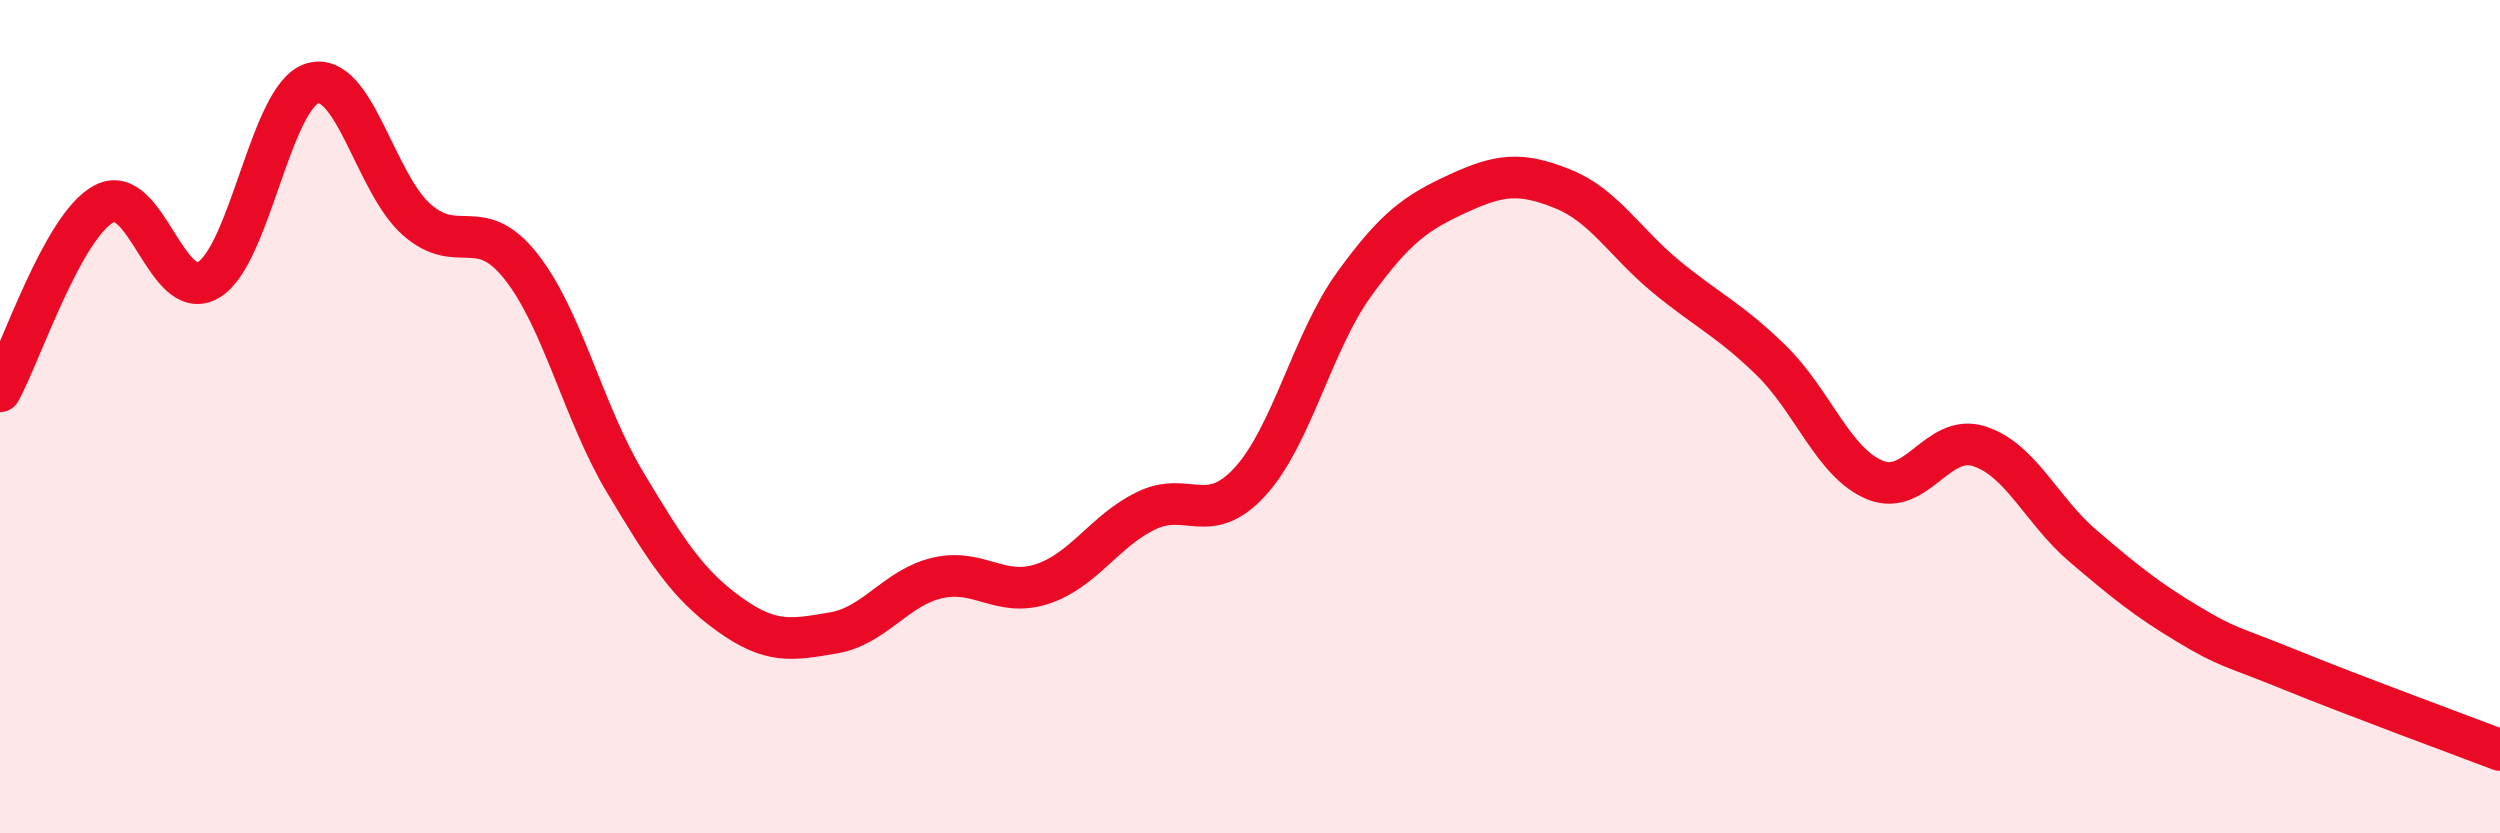
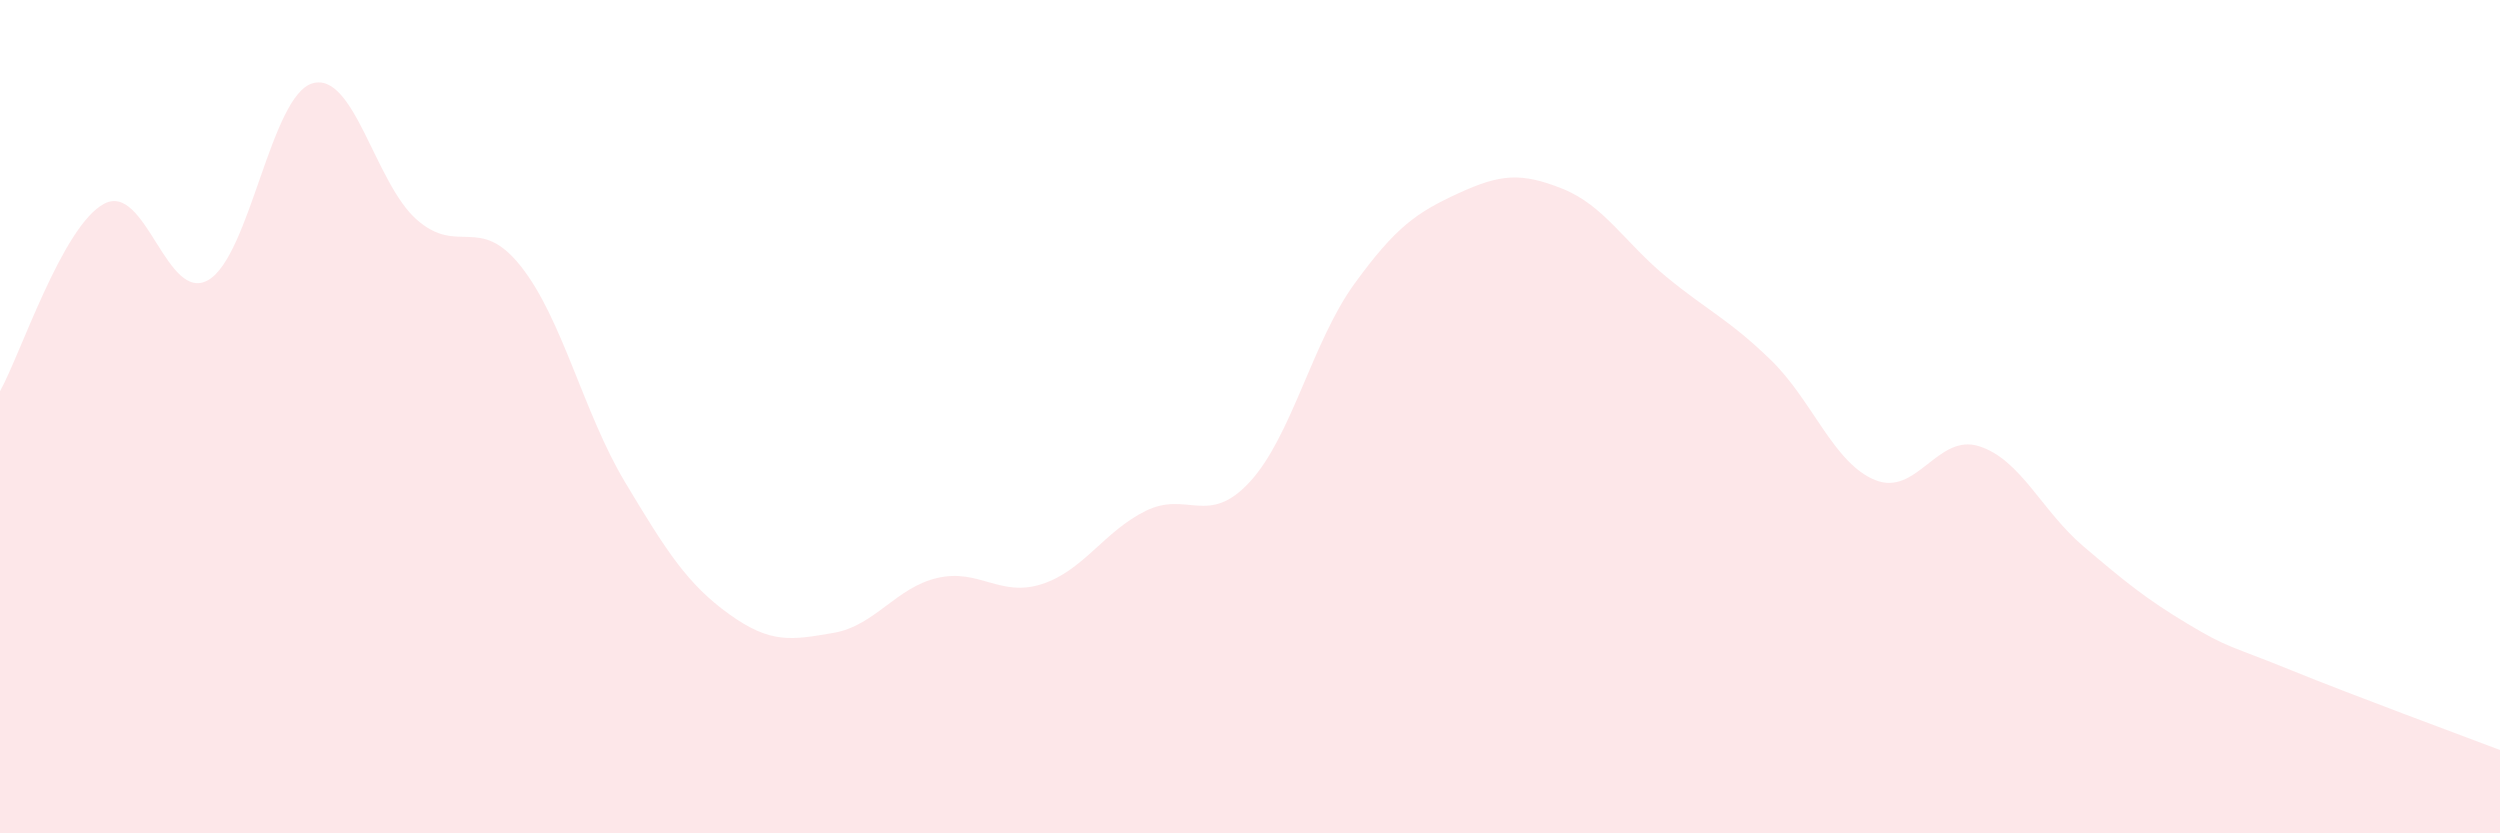
<svg xmlns="http://www.w3.org/2000/svg" width="60" height="20" viewBox="0 0 60 20">
  <path d="M 0,9.39 C 0.5,8.49 1.5,5.42 2.5,4.89 C 3.5,4.36 4,7.3 5,6.72 C 6,6.14 6.5,2.29 7.5,2 C 8.5,1.71 9,4.39 10,5.27 C 11,6.15 11.5,5.13 12.5,6.39 C 13.5,7.65 14,9.9 15,11.57 C 16,13.24 16.5,14.02 17.5,14.74 C 18.5,15.46 19,15.36 20,15.19 C 21,15.02 21.5,14.1 22.5,13.87 C 23.5,13.64 24,14.34 25,14.02 C 26,13.7 26.5,12.75 27.5,12.26 C 28.5,11.77 29,12.65 30,11.56 C 31,10.47 31.5,8.2 32.5,6.82 C 33.5,5.44 34,5.1 35,4.64 C 36,4.18 36.5,4.13 37.5,4.53 C 38.5,4.93 39,5.83 40,6.65 C 41,7.47 41.5,7.67 42.5,8.64 C 43.5,9.61 44,11.11 45,11.52 C 46,11.93 46.5,10.39 47.5,10.71 C 48.5,11.03 49,12.26 50,13.11 C 51,13.96 51.5,14.37 52.5,14.97 C 53.5,15.57 53.5,15.48 55,16.09 C 56.5,16.7 59,17.62 60,18L60 20L0 20Z" fill="#EB0A25" opacity="0.1" stroke-linecap="round" stroke-linejoin="round" />
-   <path d="M 0,9.39 C 0.5,8.49 1.5,5.42 2.5,4.89 C 3.5,4.36 4,7.3 5,6.72 C 6,6.14 6.5,2.29 7.5,2 C 8.5,1.71 9,4.39 10,5.27 C 11,6.15 11.5,5.13 12.5,6.39 C 13.5,7.65 14,9.9 15,11.57 C 16,13.24 16.5,14.02 17.5,14.74 C 18.5,15.46 19,15.36 20,15.19 C 21,15.02 21.5,14.1 22.5,13.87 C 23.5,13.64 24,14.34 25,14.02 C 26,13.7 26.5,12.75 27.5,12.26 C 28.5,11.77 29,12.65 30,11.56 C 31,10.47 31.5,8.2 32.5,6.82 C 33.5,5.44 34,5.1 35,4.64 C 36,4.18 36.5,4.13 37.5,4.53 C 38.5,4.93 39,5.83 40,6.65 C 41,7.47 41.5,7.67 42.5,8.64 C 43.5,9.61 44,11.11 45,11.52 C 46,11.93 46.5,10.39 47.5,10.71 C 48.5,11.03 49,12.26 50,13.11 C 51,13.96 51.5,14.37 52.5,14.97 C 53.5,15.57 53.5,15.48 55,16.09 C 56.5,16.7 59,17.62 60,18" stroke="#EB0A25" stroke-width="1" fill="none" stroke-linecap="round" stroke-linejoin="round" />
</svg>